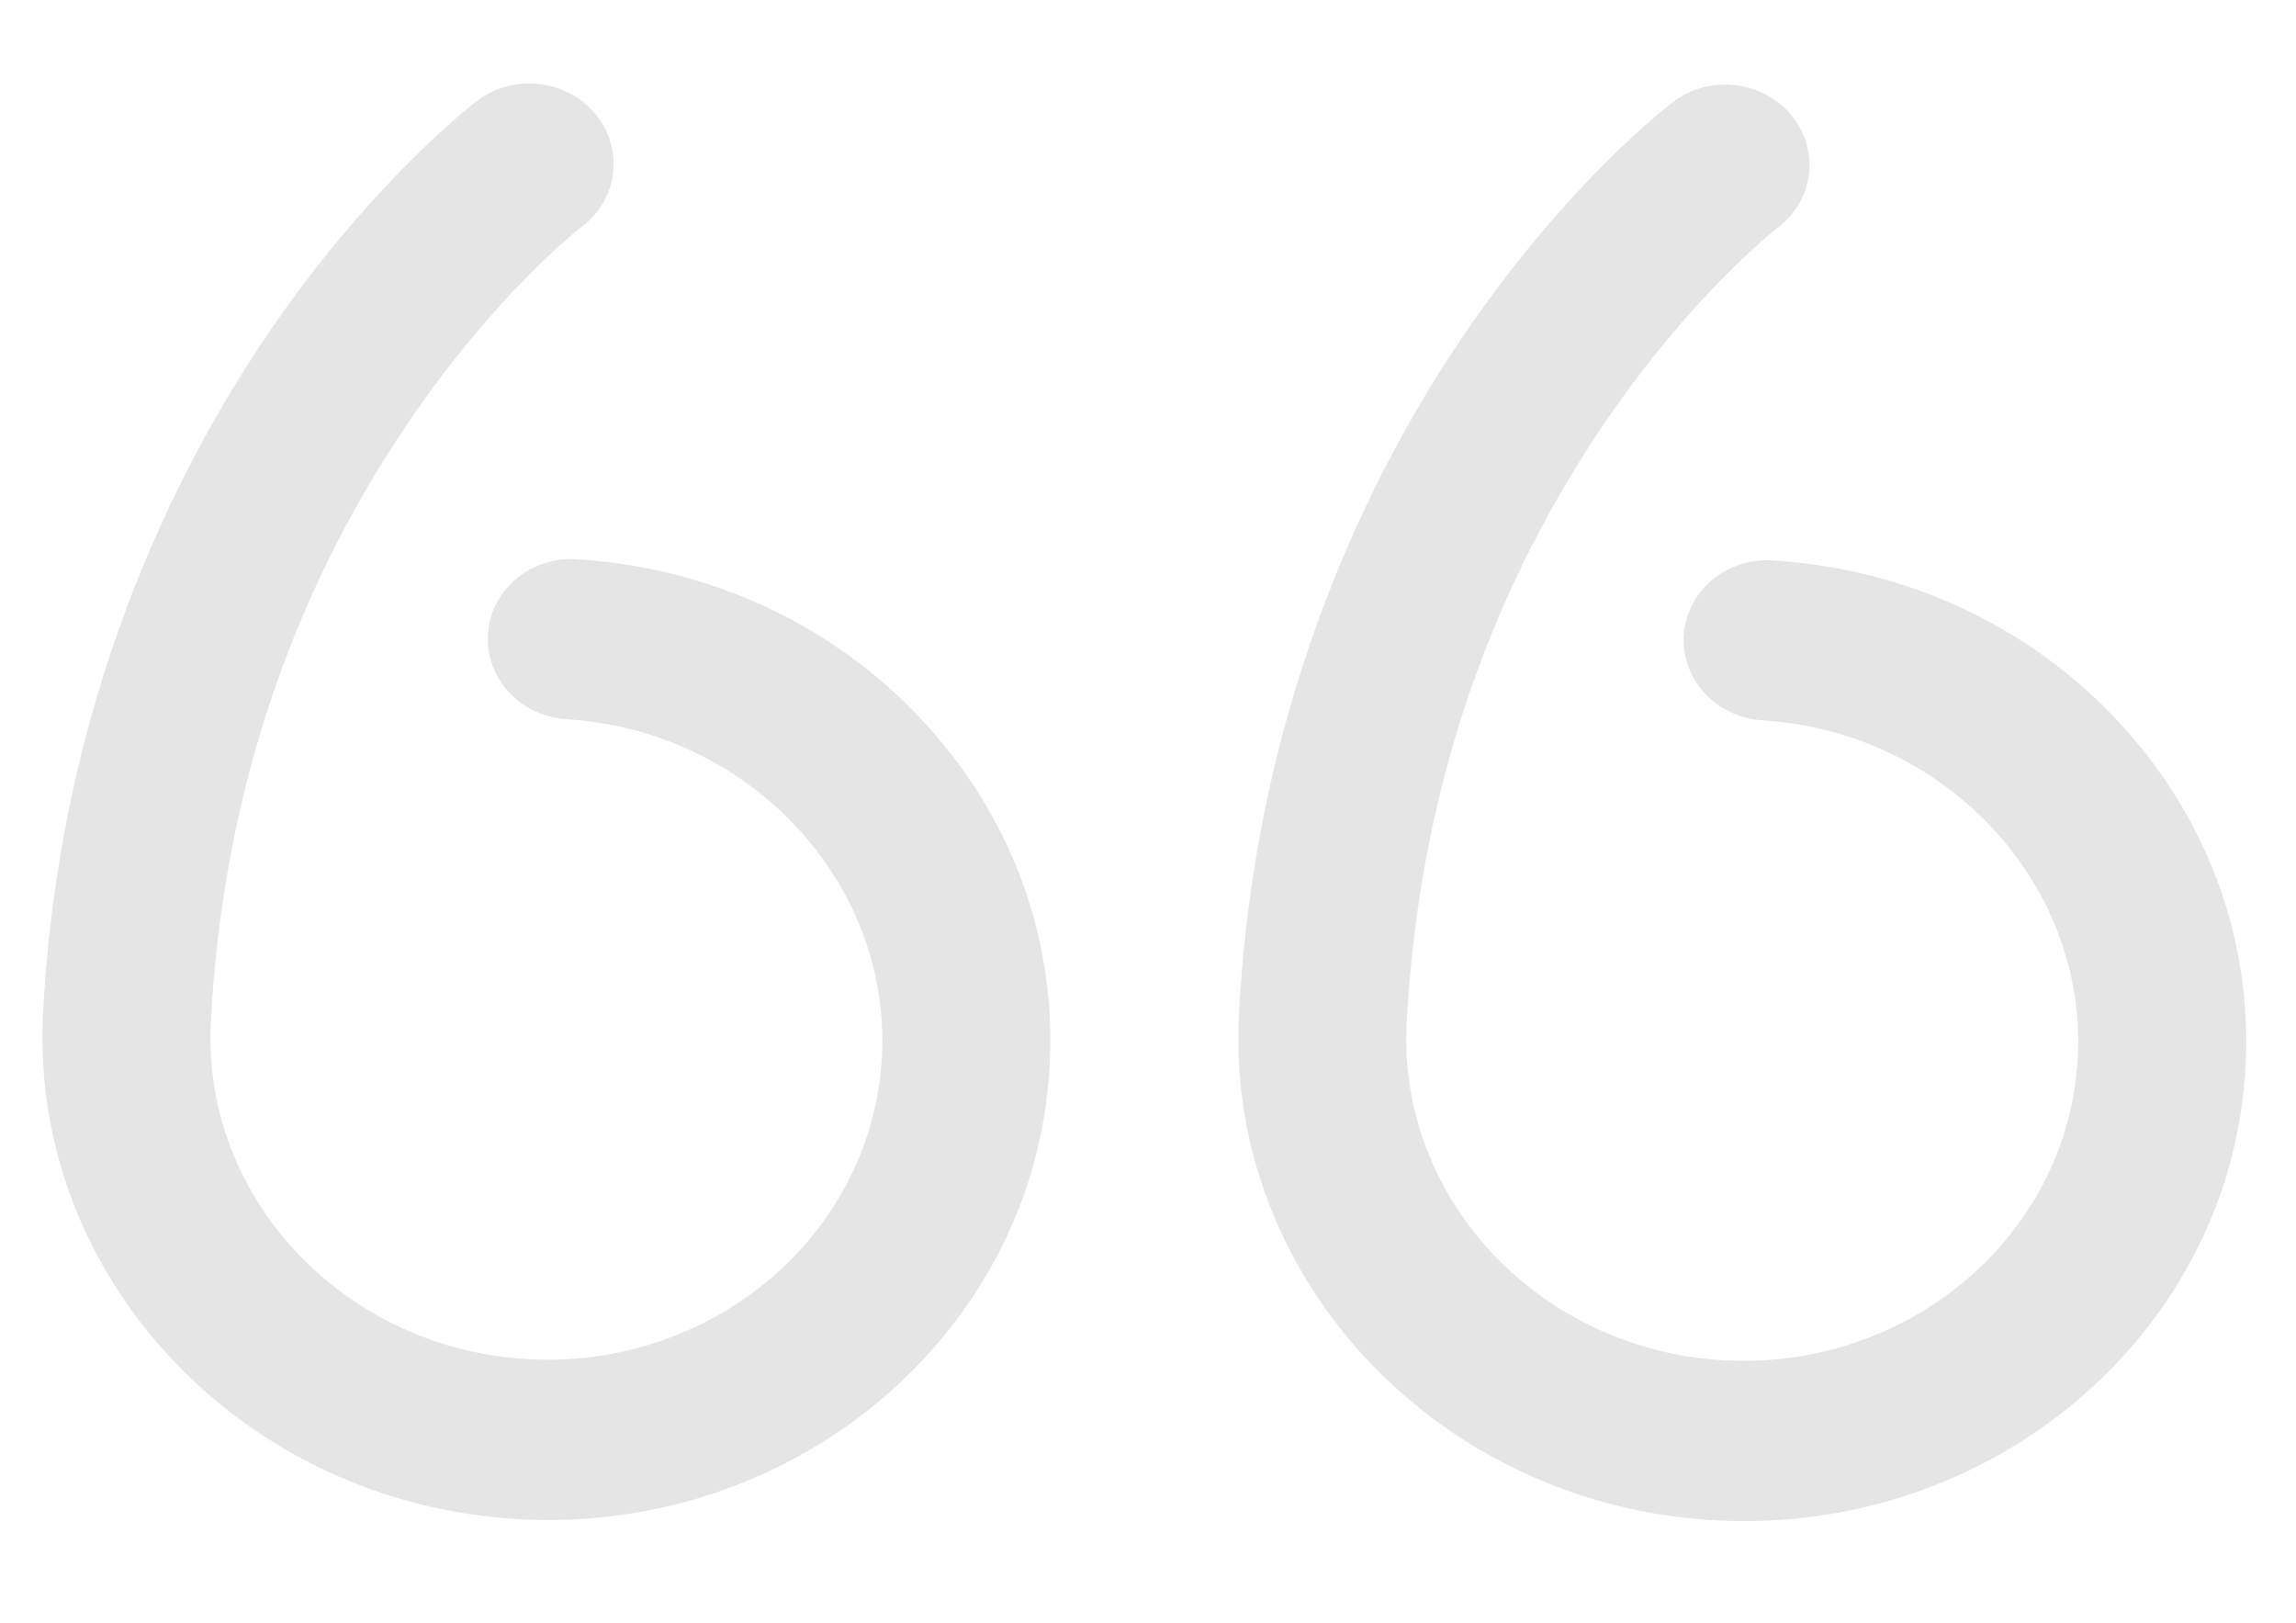
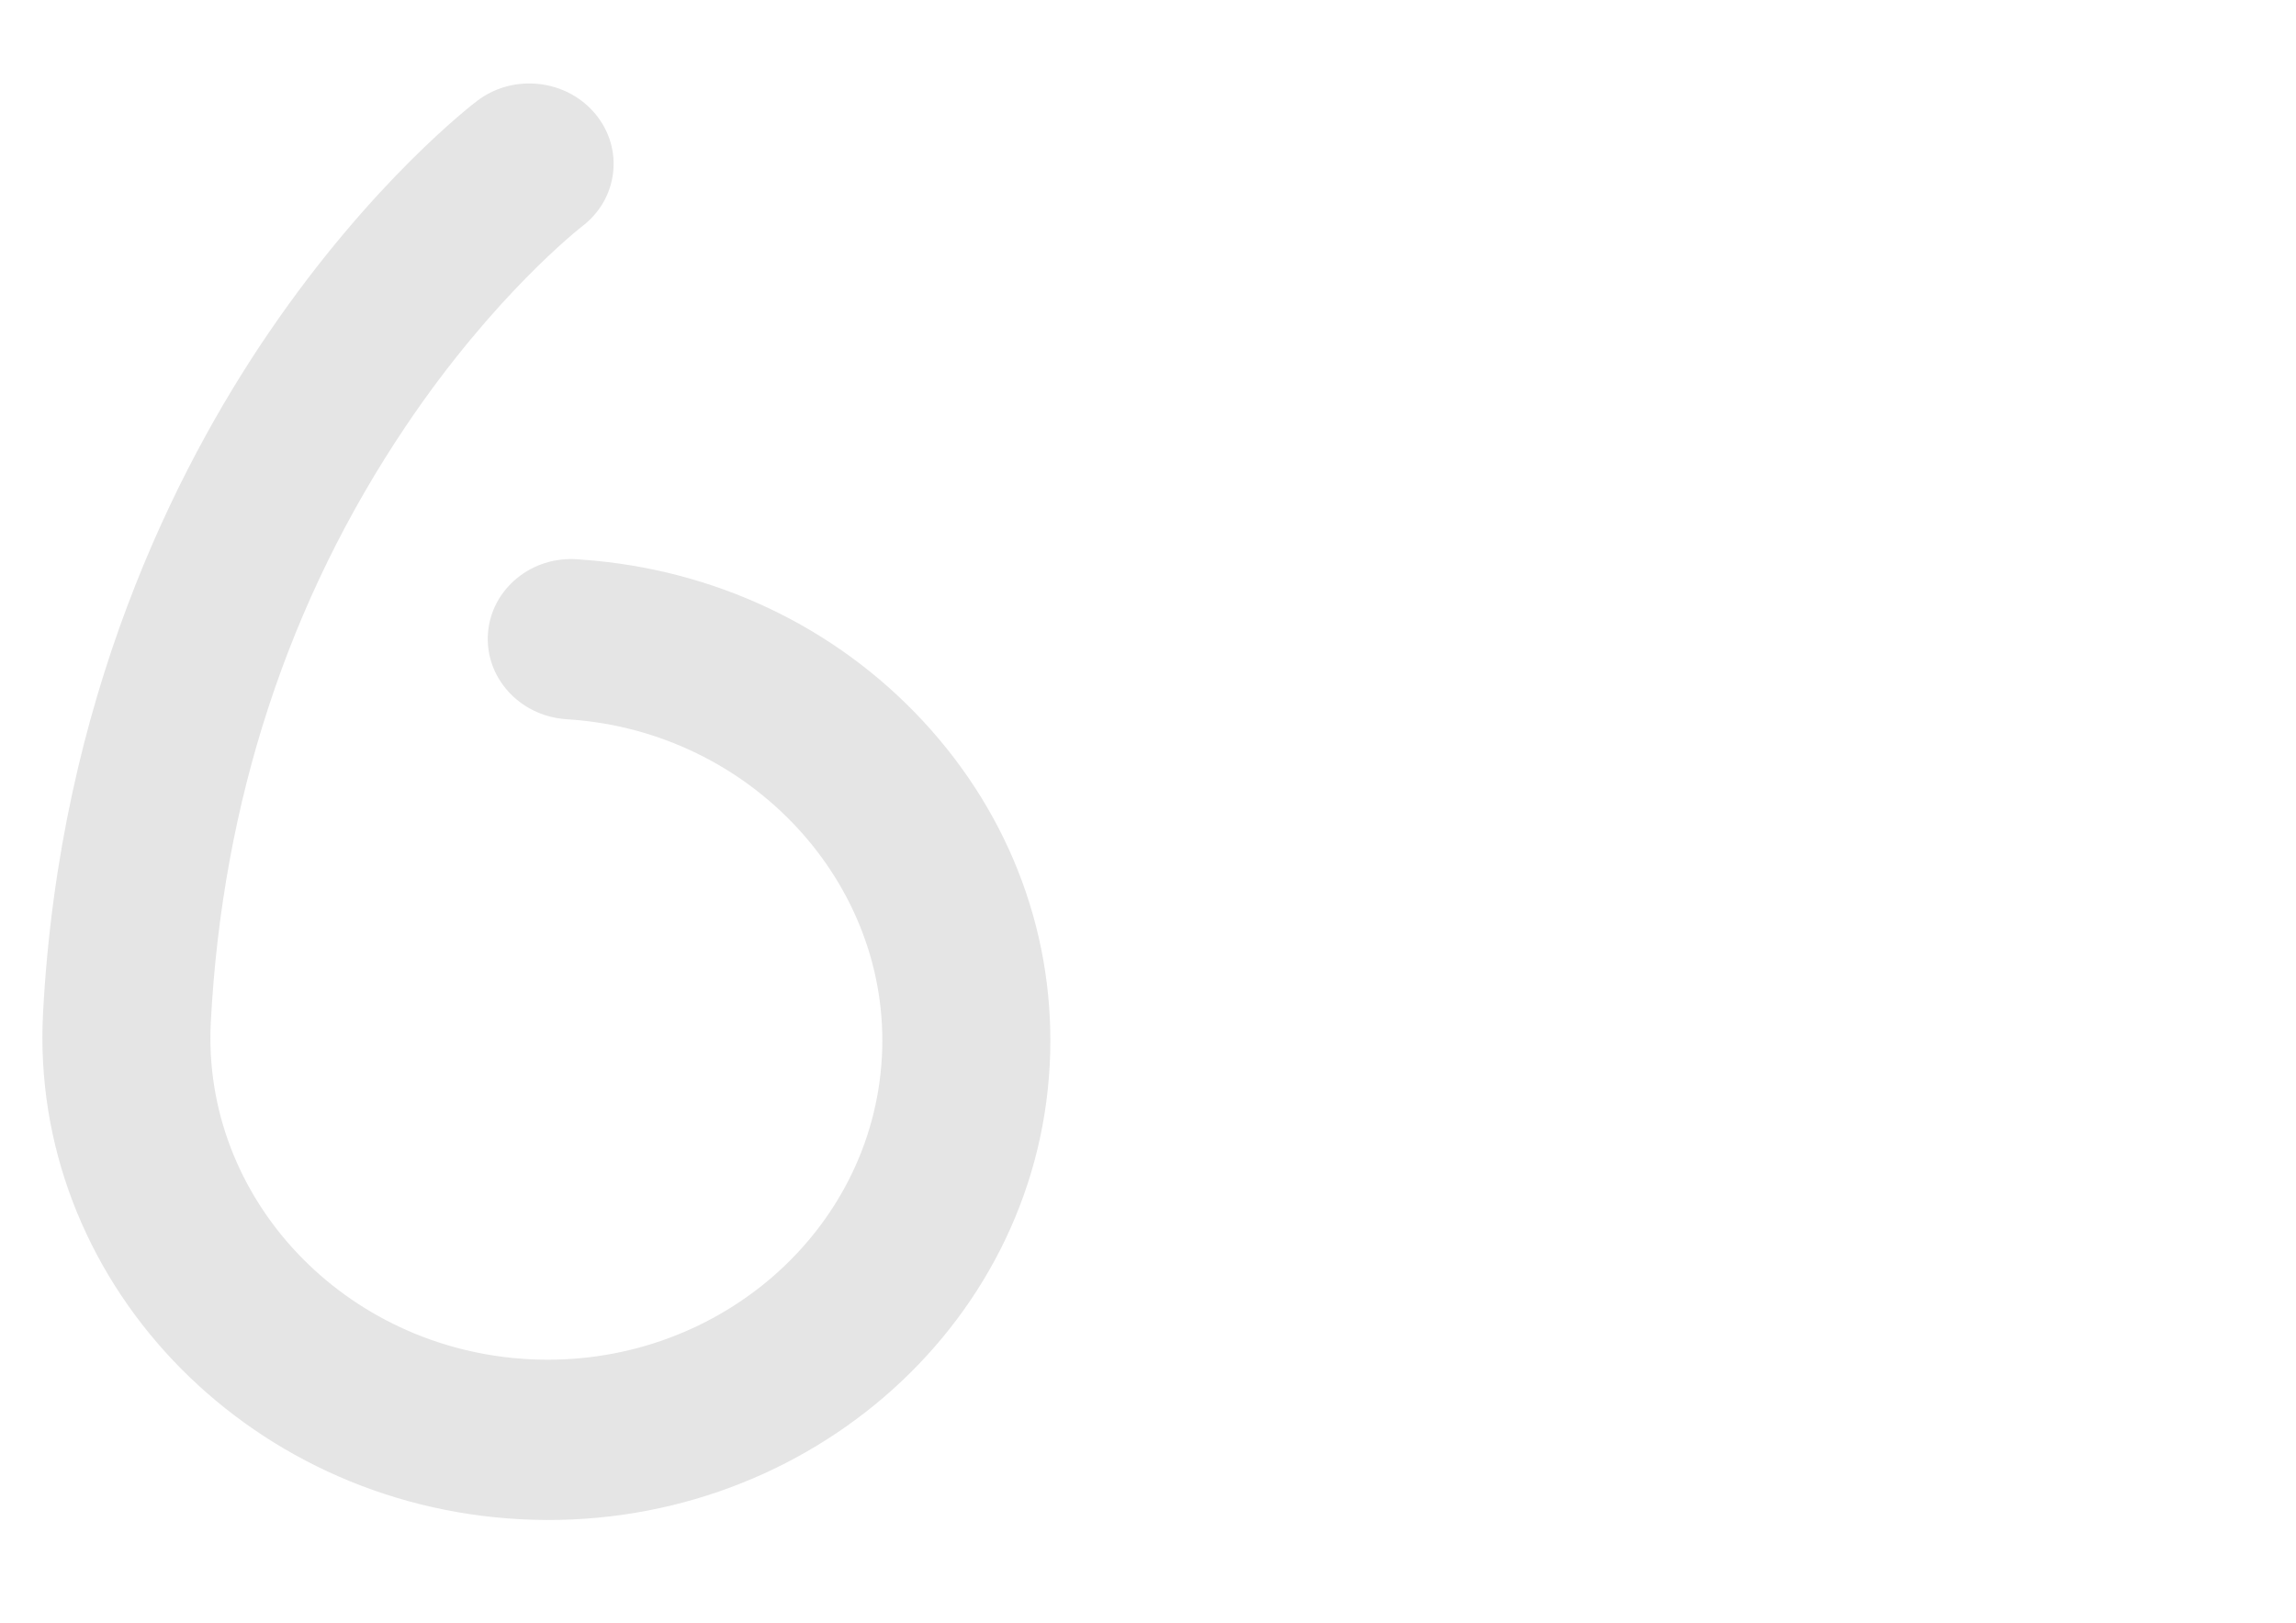
<svg xmlns="http://www.w3.org/2000/svg" width="75" height="53" viewBox="0 0 75 53" fill="none">
  <g id="Icon" opacity="0.105">
    <g id="right-quote">
      <path id="Path" d="M17.017 49.622C26.083 50.092 33.831 43.44 34.289 34.792C34.508 30.657 33.042 26.669 30.161 23.562C27.287 20.461 23.327 18.585 19.012 18.279L18.886 18.269C17.374 18.147 16.057 19.227 15.941 20.668C15.825 22.109 16.956 23.371 18.467 23.488L18.619 23.499C24.537 23.916 29.108 28.855 28.808 34.508C28.503 40.273 23.338 44.708 17.294 44.395C11.25 44.081 6.582 39.136 6.887 33.371C7.268 26.171 9.415 19.619 13.269 13.899C16.149 9.624 18.964 7.433 19.017 7.392C20.196 6.495 20.389 4.853 19.447 3.721C18.937 3.107 18.197 2.769 17.438 2.73C16.794 2.696 16.136 2.878 15.592 3.29C15.454 3.394 12.163 5.909 8.794 10.844C5.723 15.342 1.948 22.852 1.406 33.087C0.949 41.734 7.952 49.152 17.017 49.622Z" fill="black" />
-       <path id="Path_2" d="M56.081 49.659C65.147 50.129 72.895 43.477 73.353 34.83C73.572 30.695 72.106 26.706 69.225 23.598C66.351 20.498 62.391 18.622 58.076 18.316L57.95 18.306C56.441 18.184 55.121 19.264 55.005 20.705C54.889 22.146 56.02 23.408 57.531 23.524L57.682 23.536C63.601 23.953 68.172 28.892 67.872 34.545C67.567 40.31 62.402 44.745 56.358 44.432C50.314 44.118 45.646 39.173 45.951 33.408C46.332 26.208 48.479 19.656 52.333 13.937C55.213 9.661 58.028 7.47 58.081 7.429C59.26 6.532 59.453 4.89 58.511 3.758C58.001 3.144 57.261 2.806 56.502 2.767C55.858 2.733 55.2 2.915 54.656 3.327C54.517 3.431 51.227 5.946 47.858 10.881C44.787 15.379 41.012 22.889 40.47 33.124C40.013 41.771 47.016 49.189 56.081 49.659Z" fill="black" />
    </g>
  </g>
</svg>